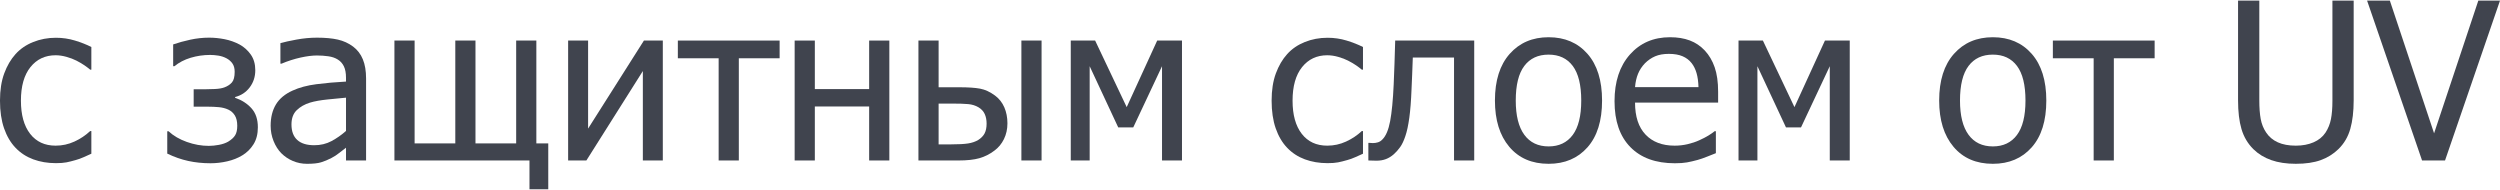
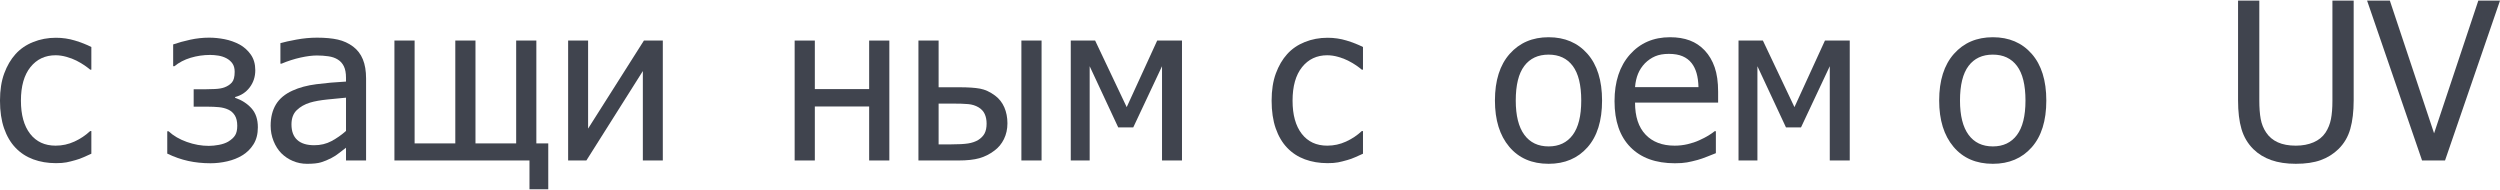
<svg xmlns="http://www.w3.org/2000/svg" xml:space="preserve" width="474px" height="36px" version="1.0" shape-rendering="geometricPrecision" text-rendering="geometricPrecision" image-rendering="optimizeQuality" fill-rule="evenodd" clip-rule="evenodd" viewBox="0 0 523.518 39.5">
  <g id="Слой_x0020_1">
    <g id="_1423761562960">
      <g>
        <path fill="#40444E" fill-rule="nonzero" d="M13.916 33.868c0.569,-0.113 1.214,-0.274 1.933,-0.483 0.509,-0.135 1.079,-0.341 1.709,-0.619 0.629,-0.277 1.154,-0.512 1.573,-0.708l0 -4.744 -0.247 0c-0.96,0.9 -2.061,1.634 -3.304,2.204 -1.245,0.569 -2.556,0.854 -3.935,0.854 -2.278,0 -4.058,-0.828 -5.34,-2.484 -1.28,-1.656 -1.922,-3.968 -1.922,-6.936 0,-3.027 0.664,-5.369 1.99,-7.025 1.326,-1.655 3.084,-2.484 5.272,-2.484 0.734,0 1.498,0.112 2.294,0.337 0.793,0.225 1.483,0.487 2.068,0.787 0.674,0.345 1.247,0.682 1.719,1.011 0.472,0.331 0.858,0.622 1.158,0.877l0.247 0 0 -4.743c-1.004,-0.509 -2.146,-0.959 -3.428,-1.349 -1.282,-0.39 -2.612,-0.585 -3.99,-0.585 -1.694,0 -3.279,0.297 -4.755,0.889 -1.477,0.591 -2.709,1.435 -3.699,2.529 -0.989,1.094 -1.779,2.442 -2.371,4.046 -0.592,1.604 -0.888,3.507 -0.888,5.71 0,2.219 0.285,4.148 0.854,5.79 0.569,1.641 1.372,3.001 2.405,4.079 1.035,1.08 2.271,1.886 3.71,2.418 1.439,0.531 3.019,0.797 4.744,0.797 0.899,0 1.633,-0.055 2.203,-0.168z" />
      </g>
      <g>
-         <path fill="#40444E" fill-rule="nonzero" d="M52.662 22.549c-0.892,-0.989 -2.034,-1.724 -3.428,-2.203l0 -0.158c1.274,-0.329 2.296,-1.008 3.069,-2.035 0.771,-1.026 1.157,-2.221 1.157,-3.585 0,-1.289 -0.315,-2.379 -0.944,-3.271 -0.629,-0.892 -1.409,-1.592 -2.338,-2.102 -0.989,-0.525 -2.035,-0.895 -3.137,-1.113 -1.101,-0.217 -2.184,-0.326 -3.248,-0.326 -1.319,0 -2.634,0.143 -3.945,0.427 -1.312,0.285 -2.507,0.615 -3.586,0.989l0 4.564 0.27 0c0.944,-0.779 2.071,-1.367 3.383,-1.765 1.312,-0.396 2.679,-0.596 4.103,-0.596 0.554,0 1.131,0.049 1.731,0.147 0.599,0.097 1.154,0.281 1.664,0.55 0.494,0.255 0.906,0.608 1.236,1.057 0.329,0.449 0.494,1.042 0.494,1.776 0,1.05 -0.194,1.795 -0.584,2.237 -0.39,0.442 -0.907,0.783 -1.551,1.023 -0.51,0.194 -1.192,0.311 -2.046,0.348 -0.854,0.038 -1.566,0.056 -2.135,0.056l-2.271 0 0 3.642 2.968 0c0.809,0 1.576,0.034 2.304,0.102 0.726,0.067 1.382,0.236 1.967,0.506 0.585,0.269 1.045,0.678 1.382,1.225 0.338,0.547 0.506,1.27 0.506,2.169 0,0.84 -0.146,1.499 -0.438,1.978 -0.292,0.481 -0.784,0.93 -1.473,1.349 -0.524,0.3 -1.166,0.521 -1.922,0.664 -0.757,0.142 -1.465,0.213 -2.124,0.213 -1.529,0 -3.061,-0.273 -4.598,-0.821 -1.537,-0.546 -2.814,-1.293 -3.833,-2.237l-0.269 0 0 4.677c1.454,0.704 2.914,1.217 4.383,1.539 1.469,0.323 3.028,0.484 4.677,0.484 1.168,0 2.338,-0.135 3.506,-0.405 1.169,-0.269 2.211,-0.682 3.125,-1.236 0.959,-0.57 1.746,-1.342 2.361,-2.316 0.614,-0.974 0.921,-2.165 0.921,-3.574 0,-1.664 -0.445,-2.99 -1.337,-3.979z" />
+         <path fill="#40444E" fill-rule="nonzero" d="M52.662 22.549c-0.892,-0.989 -2.034,-1.724 -3.428,-2.203l0 -0.158c1.274,-0.329 2.296,-1.008 3.069,-2.035 0.771,-1.026 1.157,-2.221 1.157,-3.585 0,-1.289 -0.315,-2.379 -0.944,-3.271 -0.629,-0.892 -1.409,-1.592 -2.338,-2.102 -0.989,-0.525 -2.035,-0.895 -3.137,-1.113 -1.101,-0.217 -2.184,-0.326 -3.248,-0.326 -1.319,0 -2.634,0.143 -3.945,0.427 -1.312,0.285 -2.507,0.615 -3.586,0.989l0 4.564 0.27 0c0.944,-0.779 2.071,-1.367 3.383,-1.765 1.312,-0.396 2.679,-0.596 4.103,-0.596 0.554,0 1.131,0.049 1.731,0.147 0.599,0.097 1.154,0.281 1.664,0.55 0.494,0.255 0.906,0.608 1.236,1.057 0.329,0.449 0.494,1.042 0.494,1.776 0,1.05 -0.194,1.795 -0.584,2.237 -0.39,0.442 -0.907,0.783 -1.551,1.023 -0.51,0.194 -1.192,0.311 -2.046,0.348 -0.854,0.038 -1.566,0.056 -2.135,0.056l-2.271 0 0 3.642 2.968 0c0.809,0 1.576,0.034 2.304,0.102 0.726,0.067 1.382,0.236 1.967,0.506 0.585,0.269 1.045,0.678 1.382,1.225 0.338,0.547 0.506,1.27 0.506,2.169 0,0.84 -0.146,1.499 -0.438,1.978 -0.292,0.481 -0.784,0.93 -1.473,1.349 -0.524,0.3 -1.166,0.521 -1.922,0.664 -0.757,0.142 -1.465,0.213 -2.124,0.213 -1.529,0 -3.061,-0.273 -4.598,-0.821 -1.537,-0.546 -2.814,-1.293 -3.833,-2.237l-0.269 0 0 4.677c1.454,0.704 2.914,1.217 4.383,1.539 1.469,0.323 3.028,0.484 4.677,0.484 1.168,0 2.338,-0.135 3.506,-0.405 1.169,-0.269 2.211,-0.682 3.125,-1.236 0.959,-0.57 1.746,-1.342 2.361,-2.316 0.614,-0.974 0.921,-2.165 0.921,-3.574 0,-1.664 -0.445,-2.99 -1.337,-3.979" />
      </g>
      <g>
        <path fill="#40444E" fill-rule="nonzero" d="M69.421 29.416c-1.079,0.578 -2.285,0.866 -3.619,0.866 -1.558,0 -2.743,-0.367 -3.552,-1.101 -0.809,-0.735 -1.214,-1.822 -1.214,-3.261 0,-1.273 0.367,-2.266 1.102,-2.978 0.734,-0.712 1.664,-1.24 2.788,-1.585 0.944,-0.285 2.184,-0.506 3.72,-0.663 1.536,-0.158 2.806,-0.281 3.81,-0.371l0 6.969c-0.944,0.84 -1.956,1.547 -3.035,2.124zm3.035 4.058l0 0 4.204 0 0 -17.175c0,-1.574 -0.224,-2.908 -0.674,-4.001 -0.45,-1.095 -1.132,-1.987 -2.045,-2.676 -0.945,-0.705 -2.009,-1.192 -3.193,-1.462 -1.184,-0.269 -2.638,-0.404 -4.361,-0.404 -1.425,0 -2.863,0.135 -4.317,0.404 -1.454,0.27 -2.57,0.518 -3.35,0.743l0 4.293 0.248 0c1.318,-0.554 2.638,-0.978 3.957,-1.27 1.319,-0.292 2.464,-0.438 3.439,-0.438 0.824,0 1.626,0.056 2.406,0.168 0.778,0.113 1.439,0.341 1.978,0.686 0.54,0.331 0.959,0.799 1.259,1.405 0.3,0.607 0.449,1.405 0.449,2.395l0 0.809c-2.218,0.12 -4.286,0.303 -6.204,0.551 -1.919,0.247 -3.582,0.693 -4.991,1.338 -1.589,0.718 -2.75,1.689 -3.485,2.911 -0.734,1.222 -1.101,2.702 -1.101,4.44 0,1.123 0.202,2.192 0.607,3.204 0.405,1.011 0.944,1.861 1.618,2.551 0.705,0.704 1.521,1.252 2.451,1.641 0.929,0.389 1.911,0.584 2.945,0.584 1.259,0 2.237,-0.105 2.934,-0.314 0.697,-0.21 1.42,-0.51 2.169,-0.9 0.54,-0.269 1.098,-0.633 1.675,-1.09 0.576,-0.457 1.038,-0.812 1.382,-1.067l0 2.674z" />
      </g>
      <g>
        <polygon fill="#40444E" fill-rule="nonzero" points="114.81,29.9 112.316,29.9 112.316,8.363 108.089,8.363 108.089,29.9 99.569,29.9 99.569,8.363 95.343,8.363 95.343,29.9 86.822,29.9 86.822,8.363 82.595,8.363 82.595,33.474 110.877,33.474 110.877,39.5 114.81,39.5 " />
      </g>
      <g>
        <polygon fill="#40444E" fill-rule="nonzero" points="138.798,8.363 134.841,8.363 123.151,26.797 123.151,8.363 118.97,8.363 118.97,33.474 122.792,33.474 134.617,14.748 134.617,33.474 138.798,33.474 " />
      </g>
      <g>
-         <polygon fill="#40444E" fill-rule="nonzero" points="163.258,8.363 141.945,8.363 141.945,12.072 150.489,12.072 150.489,33.474 154.715,33.474 154.715,12.072 163.258,12.072 " />
-       </g>
+         </g>
      <g>
        <polygon fill="#40444E" fill-rule="nonzero" points="186.234,8.363 182.007,8.363 182.007,18.525 170.632,18.525 170.632,8.363 166.405,8.363 166.405,33.474 170.632,33.474 170.632,22.167 182.007,22.167 182.007,33.474 186.234,33.474 " />
      </g>
      <g>
        <path fill="#40444E" fill-rule="nonzero" d="M210.311 22.346c-0.436,-1.004 -1.087,-1.828 -1.956,-2.473 -1.034,-0.764 -2.072,-1.243 -3.114,-1.438 -1.042,-0.195 -2.506,-0.292 -4.395,-0.292l-4.294 0 0 -9.78 -4.226 0 0 25.111 8.408 0c1.768,0 3.215,-0.157 4.339,-0.471 1.124,-0.315 2.18,-0.847 3.169,-1.597 0.84,-0.614 1.503,-1.416 1.99,-2.406 0.487,-0.988 0.731,-2.09 0.731,-3.304 0,-1.229 -0.217,-2.345 -0.652,-3.35zm-4.125 5.452l0 0c-0.278,0.532 -0.724,0.993 -1.338,1.383 -0.599,0.359 -1.312,0.603 -2.136,0.73 -0.825,0.127 -1.986,0.191 -3.484,0.191l-2.676 0 0 -8.542 2.766 0c1.498,0 2.649,0.037 3.45,0.112 0.802,0.075 1.518,0.3 2.147,0.674 0.6,0.36 1.03,0.828 1.293,1.405 0.262,0.578 0.393,1.248 0.393,2.013 0,0.824 -0.139,1.502 -0.415,2.034zm11.926 -19.435l0 0 -4.226 0 0 25.111 4.226 0 0 -25.111z" />
      </g>
      <g>
        <polygon fill="#40444E" fill-rule="nonzero" points="247.517,8.363 242.324,8.363 235.939,22.302 229.329,8.363 224.226,8.363 224.226,33.474 228.184,33.474 228.184,13.736 234.164,26.55 237.311,26.55 243.336,13.736 243.336,33.474 247.517,33.474 " />
      </g>
      <g>
        <path fill="#40444E" fill-rule="nonzero" d="M280.204 33.868c0.57,-0.113 1.215,-0.274 1.934,-0.483 0.509,-0.135 1.079,-0.341 1.708,-0.619 0.63,-0.277 1.154,-0.512 1.574,-0.708l0 -4.744 -0.248 0c-0.958,0.9 -2.06,1.634 -3.304,2.204 -1.244,0.569 -2.555,0.854 -3.935,0.854 -2.277,0 -4.057,-0.828 -5.338,-2.484 -1.282,-1.656 -1.922,-3.968 -1.922,-6.936 0,-3.027 0.663,-5.369 1.989,-7.025 1.327,-1.655 3.083,-2.484 5.271,-2.484 0.735,0 1.5,0.112 2.294,0.337 0.794,0.225 1.483,0.487 2.068,0.787 0.674,0.345 1.248,0.682 1.72,1.011 0.473,0.331 0.858,0.622 1.157,0.877l0.248 0 0 -4.743c-1.005,-0.509 -2.147,-0.959 -3.428,-1.349 -1.281,-0.39 -2.612,-0.585 -3.991,-0.585 -1.694,0 -3.278,0.297 -4.755,0.889 -1.475,0.591 -2.708,1.435 -3.697,2.529 -0.99,1.094 -1.781,2.442 -2.372,4.046 -0.593,1.604 -0.889,3.507 -0.889,5.71 0,2.219 0.285,4.148 0.855,5.79 0.57,1.641 1.371,3.001 2.406,4.079 1.033,1.08 2.27,1.886 3.709,2.418 1.439,0.531 3.02,0.797 4.743,0.797 0.9,0 1.634,-0.055 2.203,-0.168z" />
      </g>
      <g>
-         <path fill="#40444E" fill-rule="nonzero" d="M308.711 8.363l-16.547 0c-0.045,1.529 -0.094,3.132 -0.146,4.811 -0.052,1.679 -0.109,3.133 -0.169,4.361 -0.149,3.298 -0.396,5.865 -0.741,7.7 -0.345,1.836 -0.892,3.122 -1.641,3.856 -0.27,0.284 -0.578,0.479 -0.922,0.585 -0.345,0.104 -0.697,0.156 -1.056,0.156 -0.15,0 -0.281,-0.007 -0.394,-0.022 -0.113,-0.014 -0.222,-0.022 -0.326,-0.022l-0.224 0 0 3.686c0.149,0 0.411,0.008 0.786,0.023 0.374,0.015 0.682,0.023 0.922,0.023 0.734,0 1.393,-0.113 1.978,-0.338 0.585,-0.225 1.131,-0.562 1.641,-1.011 0.495,-0.45 0.941,-0.952 1.338,-1.507 0.397,-0.553 0.761,-1.326 1.09,-2.315 0.329,-0.959 0.603,-2.234 0.821,-3.822 0.217,-1.588 0.371,-3.559 0.461,-5.913 0.044,-0.929 0.09,-1.967 0.135,-3.113 0.044,-1.147 0.089,-2.342 0.134,-3.586l8.633 0 0 21.559 4.227 0 0 -25.111z" />
-       </g>
+         </g>
      <g>
        <path fill="#40444E" fill-rule="nonzero" d="M332.429 11.14c-2.039,-2.316 -4.752,-3.474 -8.139,-3.474 -3.372,0 -6.089,1.162 -8.149,3.485 -2.061,2.323 -3.091,5.582 -3.091,9.779 0,4.077 1,7.303 3,9.678 2.002,2.376 4.748,3.563 8.24,3.563 3.387,0 6.1,-1.15 8.139,-3.45 2.037,-2.301 3.056,-5.565 3.056,-9.791 0,-4.212 -1.019,-7.475 -3.056,-9.79zm-3.092 16.996l0 0c-1.192,1.595 -2.874,2.393 -5.047,2.393 -2.203,0 -3.9,-0.813 -5.092,-2.439 -1.192,-1.626 -1.787,-4.012 -1.787,-7.16 0,-3.252 0.595,-5.669 1.787,-7.25 1.192,-1.581 2.889,-2.372 5.092,-2.372 2.188,0 3.874,0.791 5.058,2.372 1.184,1.581 1.776,3.998 1.776,7.25 0,3.208 -0.596,5.609 -1.787,7.206z" />
      </g>
      <g>
        <path fill="#40444E" fill-rule="nonzero" d="M353.257 33.879c0.667,-0.12 1.413,-0.292 2.236,-0.517 0.585,-0.164 1.245,-0.393 1.979,-0.686 0.734,-0.292 1.35,-0.536 1.844,-0.73l0 -4.608 -0.247 0c-0.346,0.284 -0.78,0.587 -1.305,0.91 -0.524,0.322 -1.168,0.655 -1.933,1 -0.719,0.33 -1.525,0.6 -2.417,0.81 -0.891,0.209 -1.802,0.314 -2.731,0.314 -2.593,0 -4.624,-0.771 -6.092,-2.316 -1.469,-1.543 -2.203,-3.776 -2.203,-6.699l17.399 0 0 -2.293c0,-2.008 -0.239,-3.705 -0.718,-5.092 -0.481,-1.386 -1.17,-2.559 -2.069,-3.518 -0.899,-0.959 -1.949,-1.664 -3.147,-2.113 -1.199,-0.45 -2.579,-0.675 -4.137,-0.675 -3.462,0 -6.264,1.21 -8.408,3.631 -2.143,2.421 -3.214,5.676 -3.214,9.768 0,4.151 1.105,7.355 3.316,9.61 2.21,2.256 5.317,3.384 9.318,3.384 1.019,0 1.862,-0.06 2.529,-0.18zm-10.869 -15.759l0 0c0.089,-1.064 0.299,-1.998 0.629,-2.799 0.329,-0.801 0.809,-1.532 1.439,-2.192 0.644,-0.644 1.36,-1.135 2.147,-1.473 0.787,-0.336 1.742,-0.505 2.866,-0.505 1.139,0 2.094,0.165 2.866,0.494 0.772,0.33 1.405,0.809 1.899,1.439 0.45,0.57 0.795,1.267 1.035,2.091 0.239,0.824 0.375,1.806 0.405,2.945l-13.286 0z" />
      </g>
      <g>
        <polygon fill="#40444E" fill-rule="nonzero" points="387.349,8.363 382.156,8.363 375.771,22.302 369.162,8.363 364.059,8.363 364.059,33.474 368.016,33.474 368.016,13.736 373.996,26.55 377.143,26.55 383.168,13.736 383.168,33.474 387.349,33.474 " />
      </g>
      <g>
        <path fill="#40444E" fill-rule="nonzero" d="M425.455 11.14c-2.038,-2.316 -4.751,-3.474 -8.138,-3.474 -3.372,0 -6.089,1.162 -8.15,3.485 -2.061,2.323 -3.091,5.582 -3.091,9.779 0,4.077 1.001,7.303 3.002,9.678 2,2.376 4.747,3.563 8.239,3.563 3.387,0 6.1,-1.15 8.138,-3.45 2.038,-2.301 3.058,-5.565 3.058,-9.791 0,-4.212 -1.02,-7.475 -3.058,-9.79zm-3.091 16.996l0 0c-1.191,1.595 -2.874,2.393 -5.047,2.393 -2.204,0 -3.901,-0.813 -5.092,-2.439 -1.191,-1.626 -1.787,-4.012 -1.787,-7.16 0,-3.252 0.596,-5.669 1.787,-7.25 1.191,-1.581 2.888,-2.372 5.092,-2.372 2.188,0 3.874,0.791 5.058,2.372 1.184,1.581 1.776,3.998 1.776,7.25 0,3.208 -0.595,5.609 -1.787,7.206z" />
      </g>
      <g>
-         <polygon fill="#40444E" fill-rule="nonzero" points="451.196,8.363 429.884,8.363 429.884,12.072 438.426,12.072 438.426,33.474 442.653,33.474 442.653,12.072 451.196,12.072 " />
-       </g>
+         </g>
      <g>
        <path fill="#40444E" fill-rule="nonzero" d="M485.964 33.407c1.415,-0.51 2.655,-1.281 3.72,-2.316 1.183,-1.154 2.012,-2.562 2.484,-4.226 0.472,-1.663 0.708,-3.657 0.708,-5.98l0 -20.885 -4.451 0 0 20.997c0,1.5 -0.102,2.766 -0.304,3.8 -0.202,1.034 -0.581,1.979 -1.135,2.832 -0.6,0.9 -1.438,1.582 -2.518,2.047 -1.079,0.464 -2.315,0.696 -3.709,0.696 -1.485,0 -2.739,-0.232 -3.766,-0.696 -1.027,-0.465 -1.84,-1.147 -2.44,-2.047 -0.569,-0.839 -0.951,-1.787 -1.146,-2.843 -0.194,-1.057 -0.292,-2.357 -0.292,-3.901l0 -20.885 -4.451 0 0 20.885c0,2.383 0.239,4.388 0.719,6.013 0.48,1.627 1.304,3.025 2.473,4.193 1.035,1.02 2.286,1.788 3.755,2.305 1.468,0.517 3.184,0.775 5.148,0.775 2.053,0 3.788,-0.255 5.205,-0.764z" />
      </g>
      <g>
        <polygon fill="#40444E" fill-rule="nonzero" points="518.977,0 509.714,27.787 500.452,0 495.686,0 507.197,33.474 512.007,33.474 523.518,0 " />
      </g>
    </g>
  </g>
</svg>